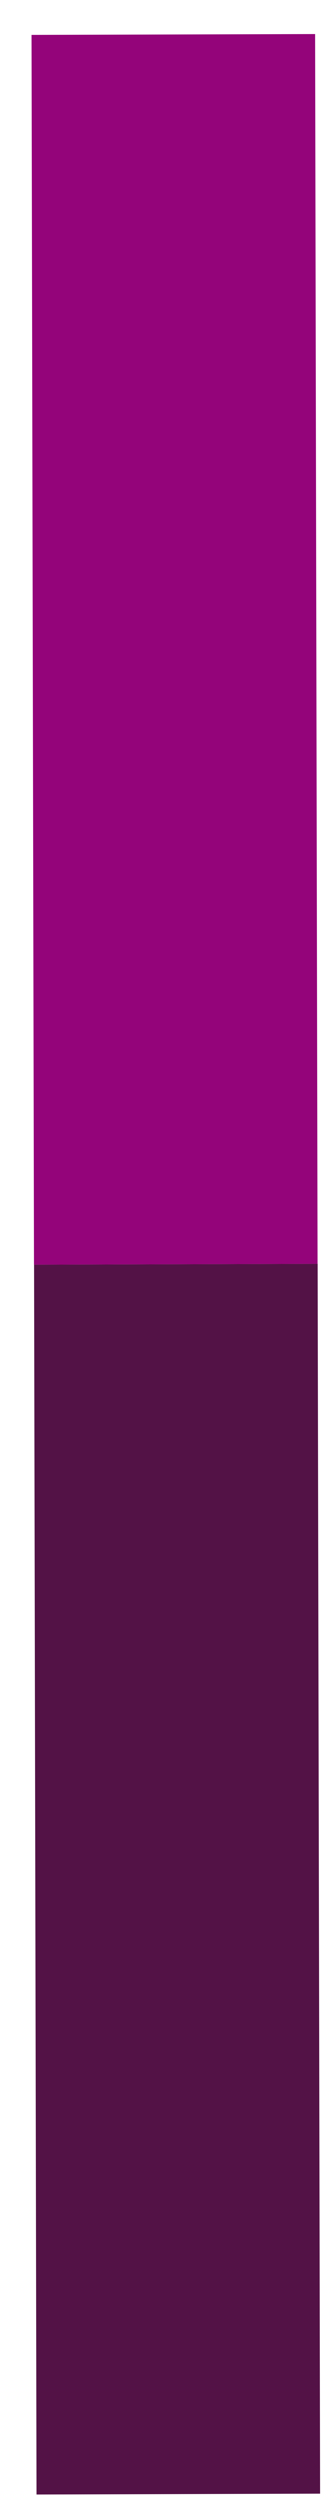
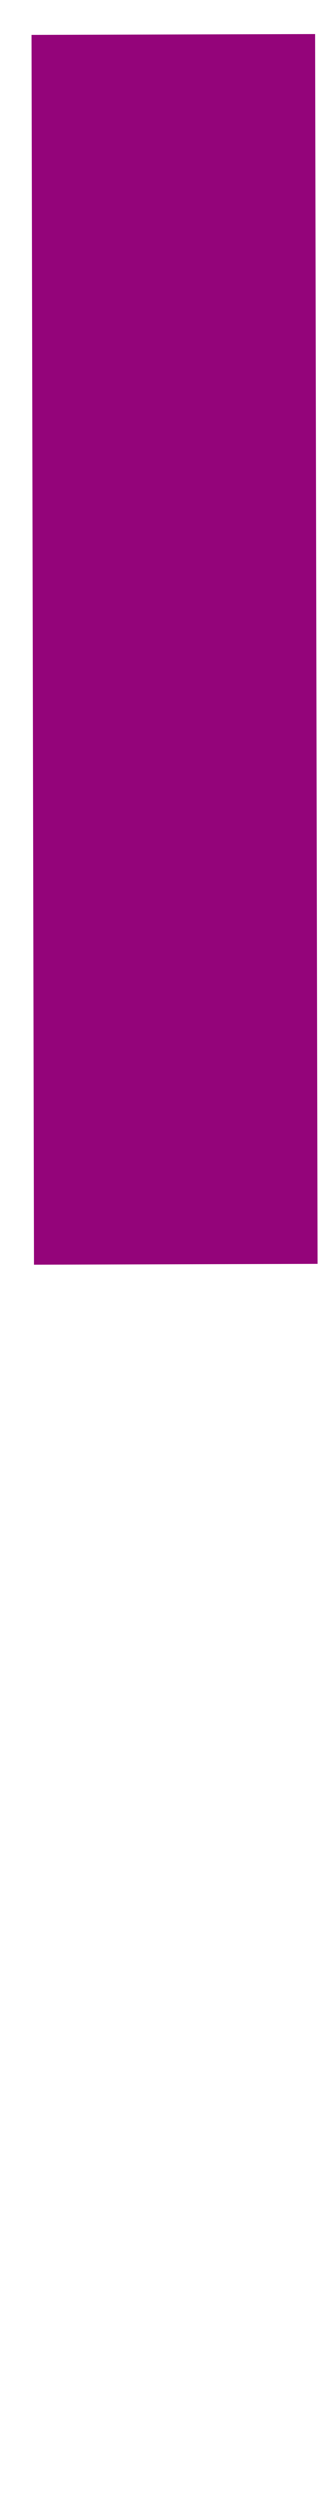
<svg xmlns="http://www.w3.org/2000/svg" width="9" height="68" viewBox="0 0 9 68" fill="none">
  <rect width="33.451" height="7.734" transform="matrix(0.002 1 -1 0.003 8.594 0.926)" fill="#94047A" />
-   <rect width="33.451" height="7.734" transform="matrix(0.002 1 -1 0.003 8.663 34.377)" fill="#531246" />
</svg>